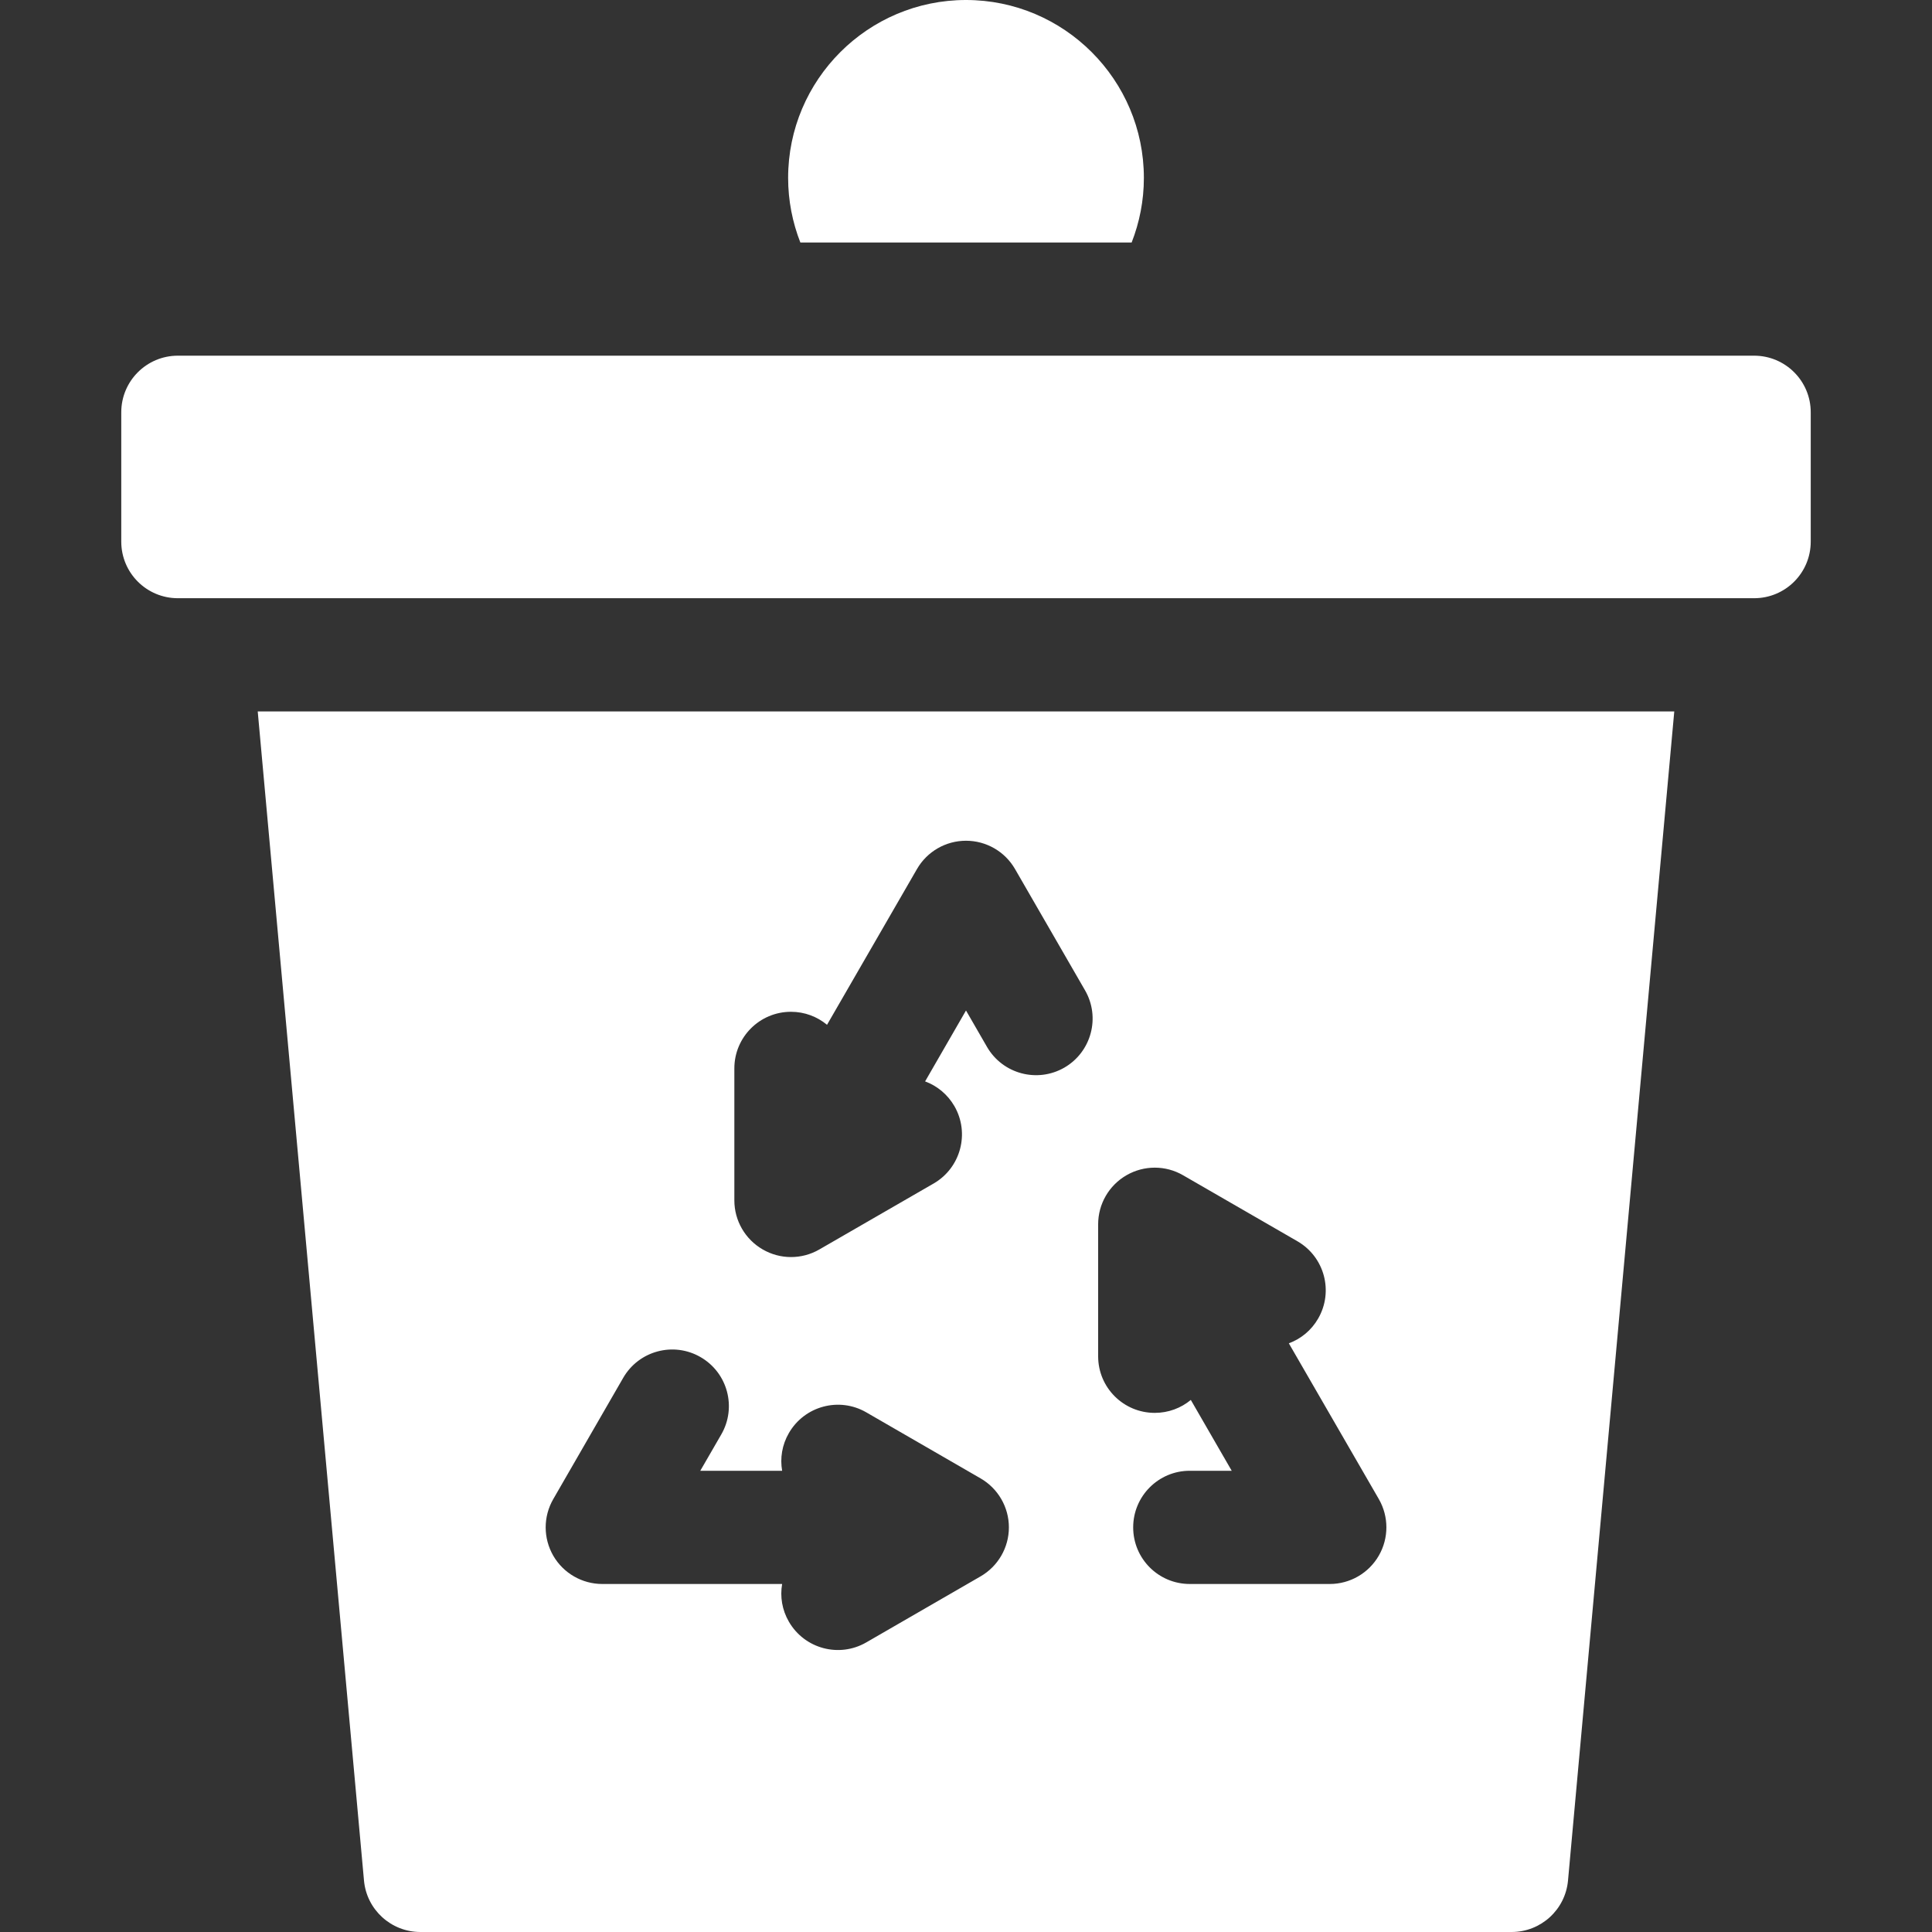
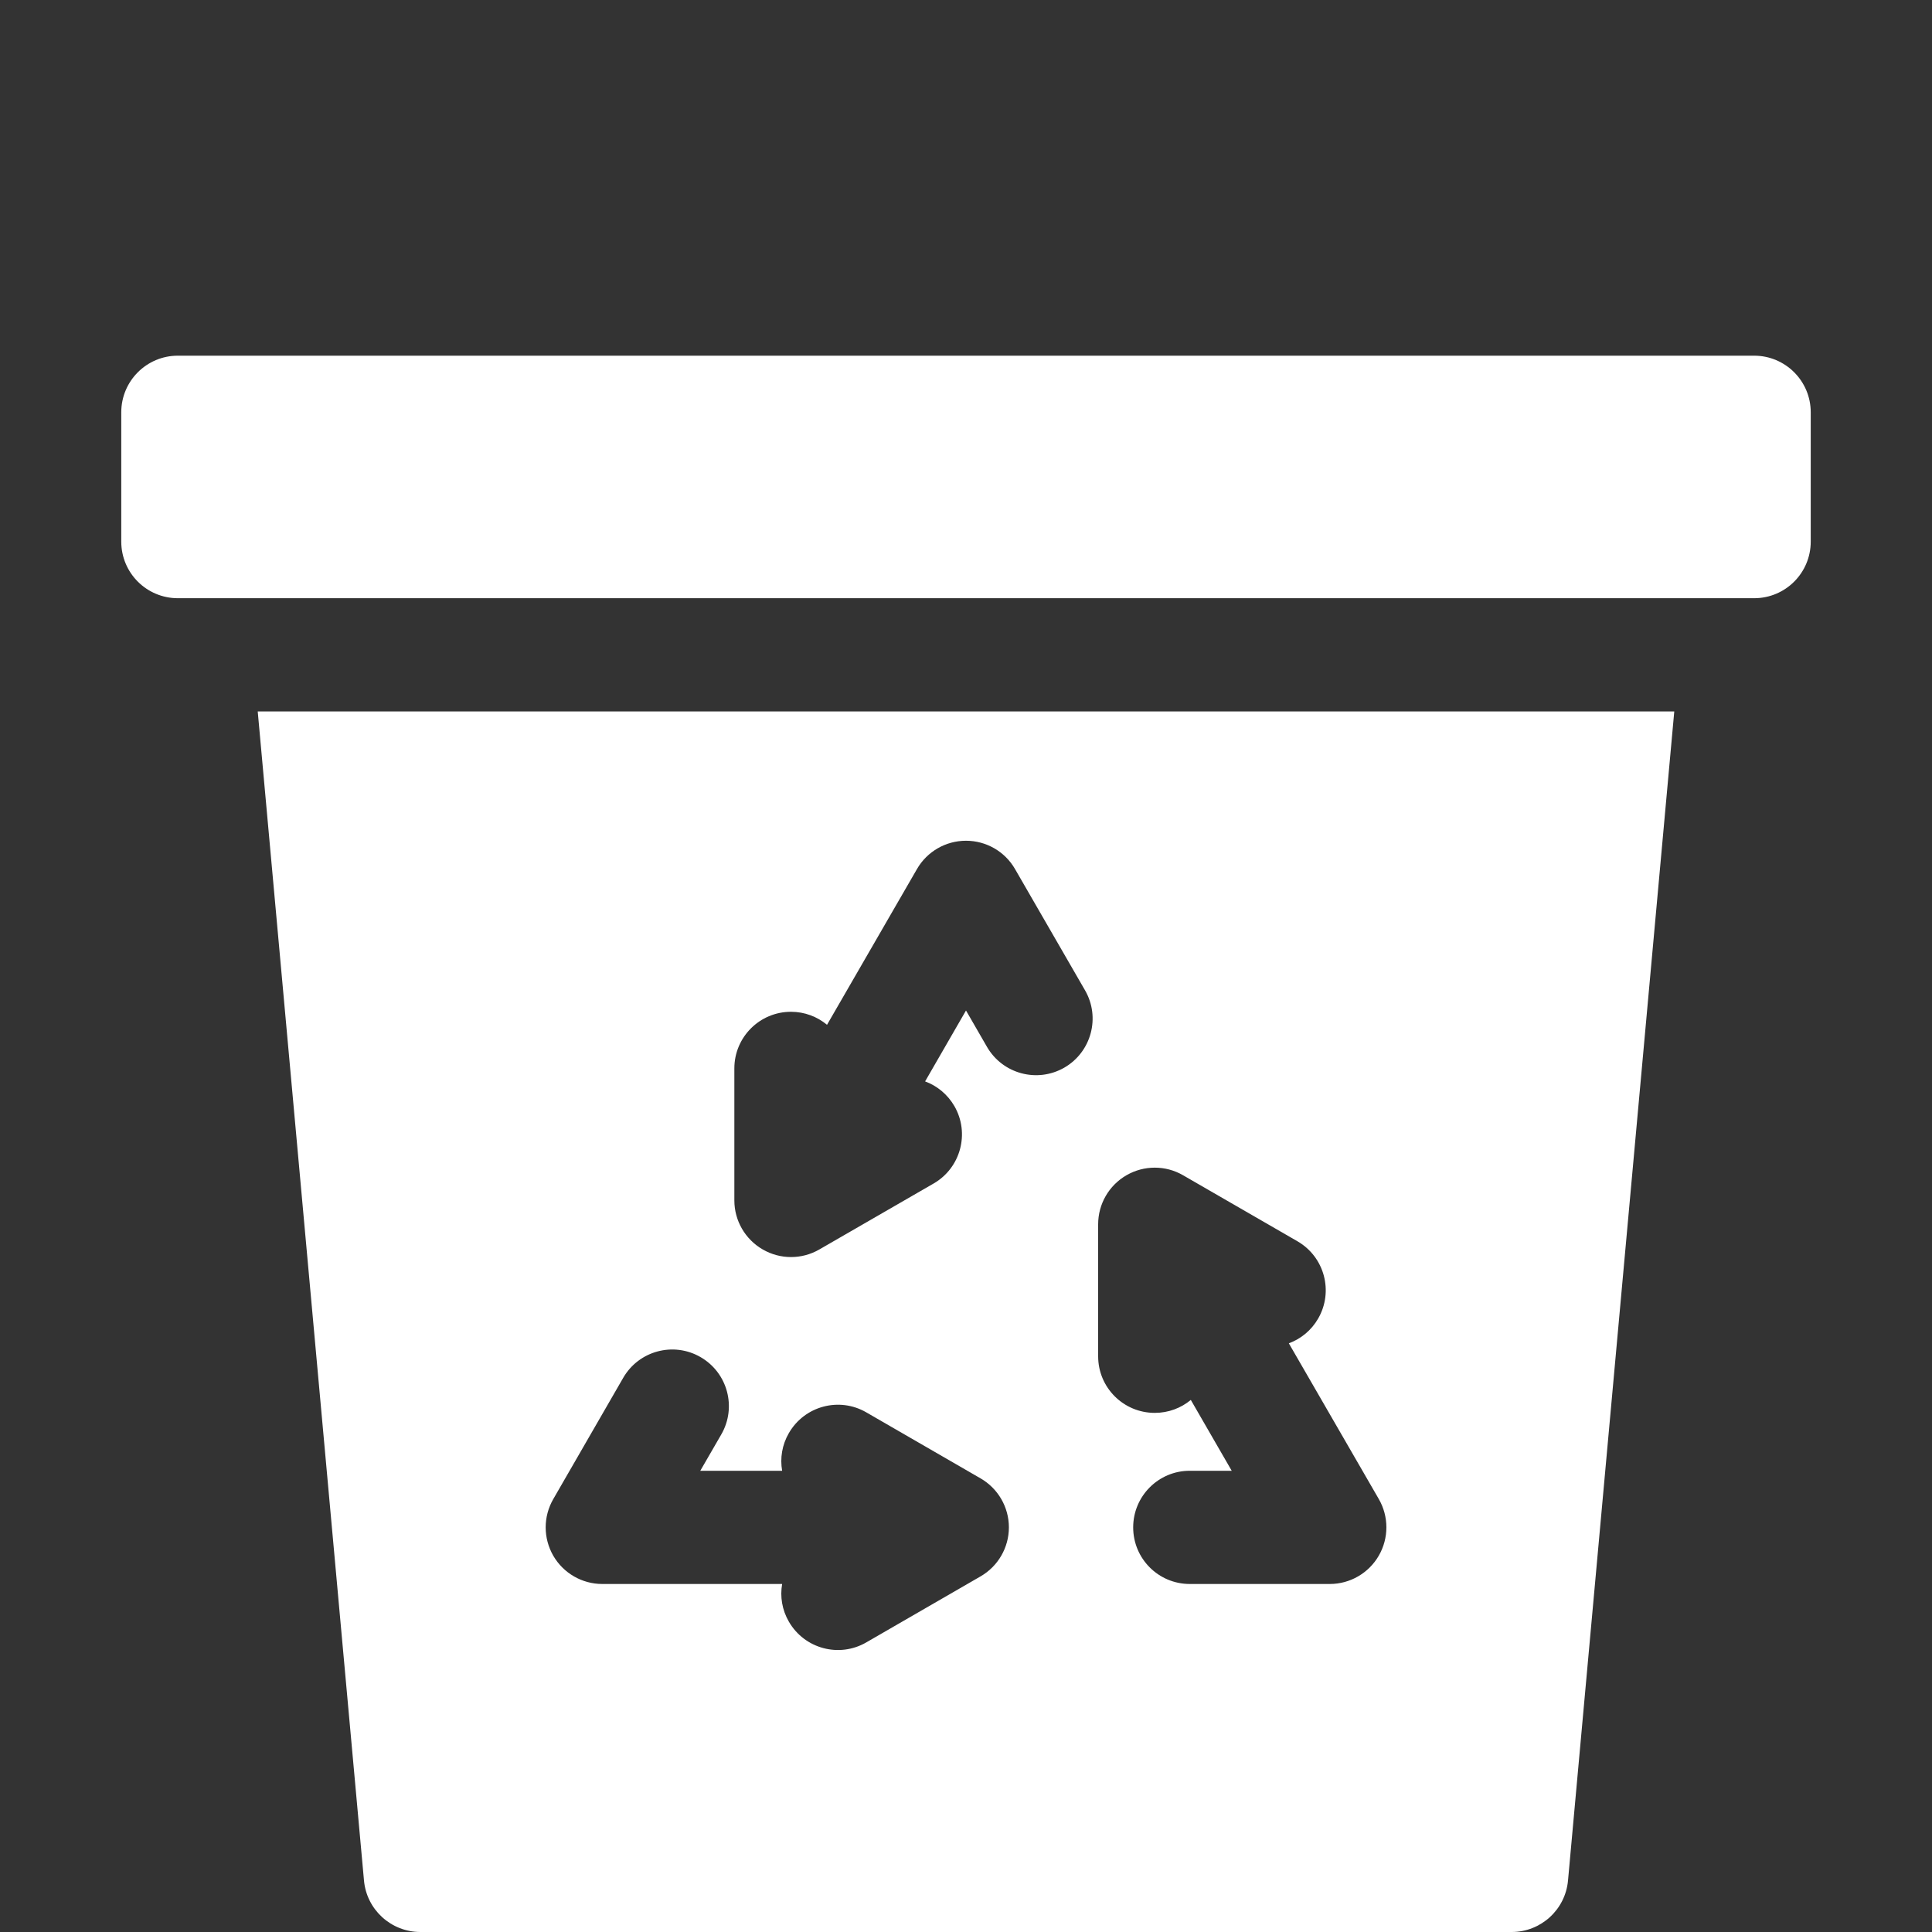
<svg xmlns="http://www.w3.org/2000/svg" width="30" height="30" viewBox="0 0 30 30" fill="none">
  <rect x="0" y="0" width="30" height="30" fill="#333333" stroke="none" />
-   <path d="M17.572 3.766C17.694 3.454 17.762 3.116 17.762 2.762C17.762 1.239 16.523 0 15 0C13.477 0 12.238 1.239 12.238 2.762C12.238 3.116 12.306 3.454 12.428 3.766H17.572Z" fill="white" />
  <path d="M27.238 5.523H2.762C2.276 5.523 1.883 5.917 1.883 6.402V8.41C1.883 8.896 2.276 9.289 2.762 9.289H27.238C27.724 9.289 28.117 8.896 28.117 8.41V6.402C28.117 5.917 27.724 5.523 27.238 5.523Z" fill="white" />
  <path d="M5.652 29.201C5.693 29.653 6.073 30 6.528 30H23.473C23.927 30 24.307 29.653 24.348 29.201L25.998 11.047H4.002L5.652 29.201ZM17.052 19.01C17.052 18.696 17.22 18.406 17.492 18.249C17.764 18.092 18.099 18.092 18.37 18.249L20.146 19.274C20.567 19.517 20.711 20.054 20.468 20.475C20.362 20.659 20.199 20.79 20.013 20.859L21.41 23.277C21.567 23.549 21.567 23.884 21.41 24.156C21.253 24.428 20.963 24.596 20.649 24.596L18.475 24.596C17.989 24.596 17.596 24.203 17.596 23.717C17.596 23.232 17.989 22.838 18.474 22.838L19.126 22.838L18.491 21.738C18.339 21.864 18.144 21.939 17.931 21.939C17.445 21.939 17.052 21.546 17.052 21.061L17.052 19.01ZM11.403 16.59C11.403 16.104 11.797 15.711 12.282 15.711C12.495 15.711 12.69 15.787 12.842 15.913L14.239 13.494C14.396 13.222 14.686 13.055 15 13.055C15.314 13.055 15.604 13.222 15.761 13.494L16.848 15.377C17.091 15.797 16.947 16.335 16.527 16.578C16.106 16.82 15.569 16.676 15.326 16.256L15 15.691L14.365 16.792C14.55 16.86 14.713 16.992 14.82 17.176C15.062 17.596 14.918 18.134 14.498 18.377L12.722 19.402C12.45 19.559 12.115 19.559 11.843 19.401C11.571 19.244 11.403 18.954 11.403 18.64L11.403 16.59ZM8.591 23.278L9.677 21.395C9.92 20.974 10.458 20.83 10.878 21.073C11.299 21.316 11.443 21.853 11.2 22.274L10.874 22.838H12.145C12.111 22.643 12.143 22.436 12.25 22.252C12.493 21.832 13.03 21.688 13.45 21.93L15.226 22.956C15.498 23.113 15.666 23.403 15.666 23.717C15.666 24.031 15.498 24.321 15.226 24.478L13.45 25.504C13.03 25.746 12.493 25.602 12.25 25.182C12.143 24.998 12.111 24.791 12.145 24.596H9.352C9.038 24.596 8.748 24.428 8.591 24.157C8.434 23.884 8.434 23.55 8.591 23.278Z" fill="white" />
</svg>